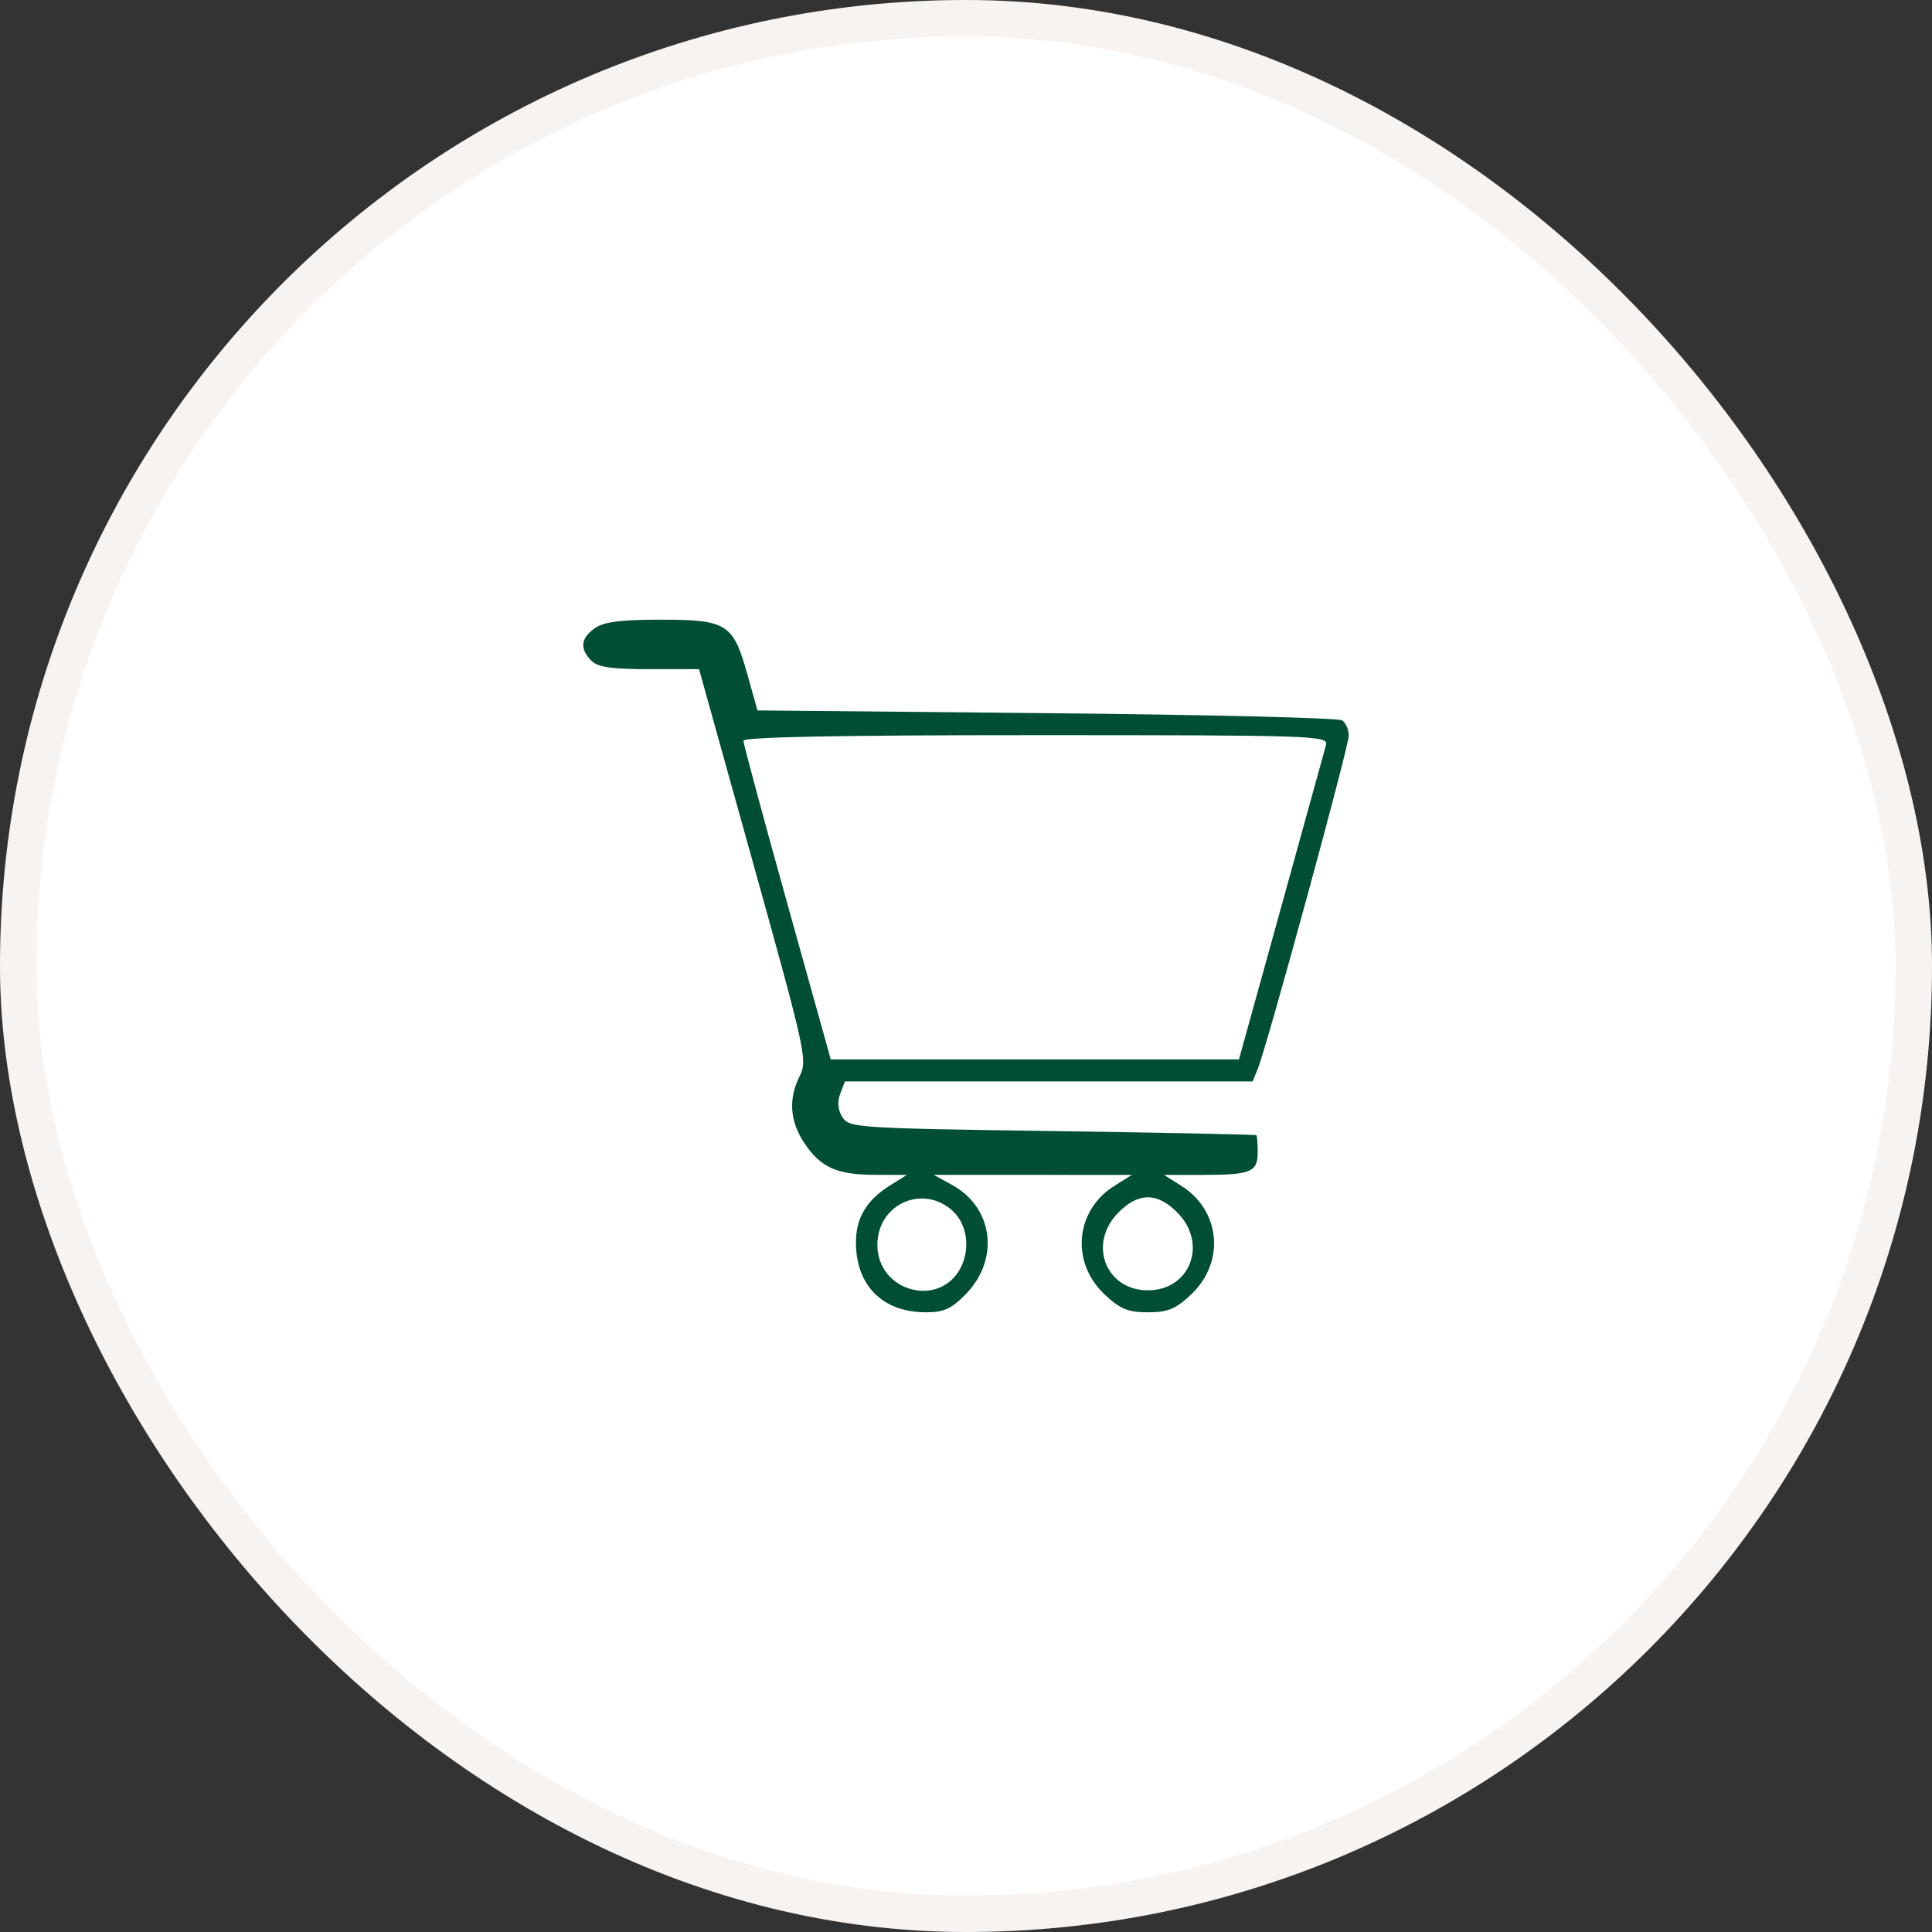
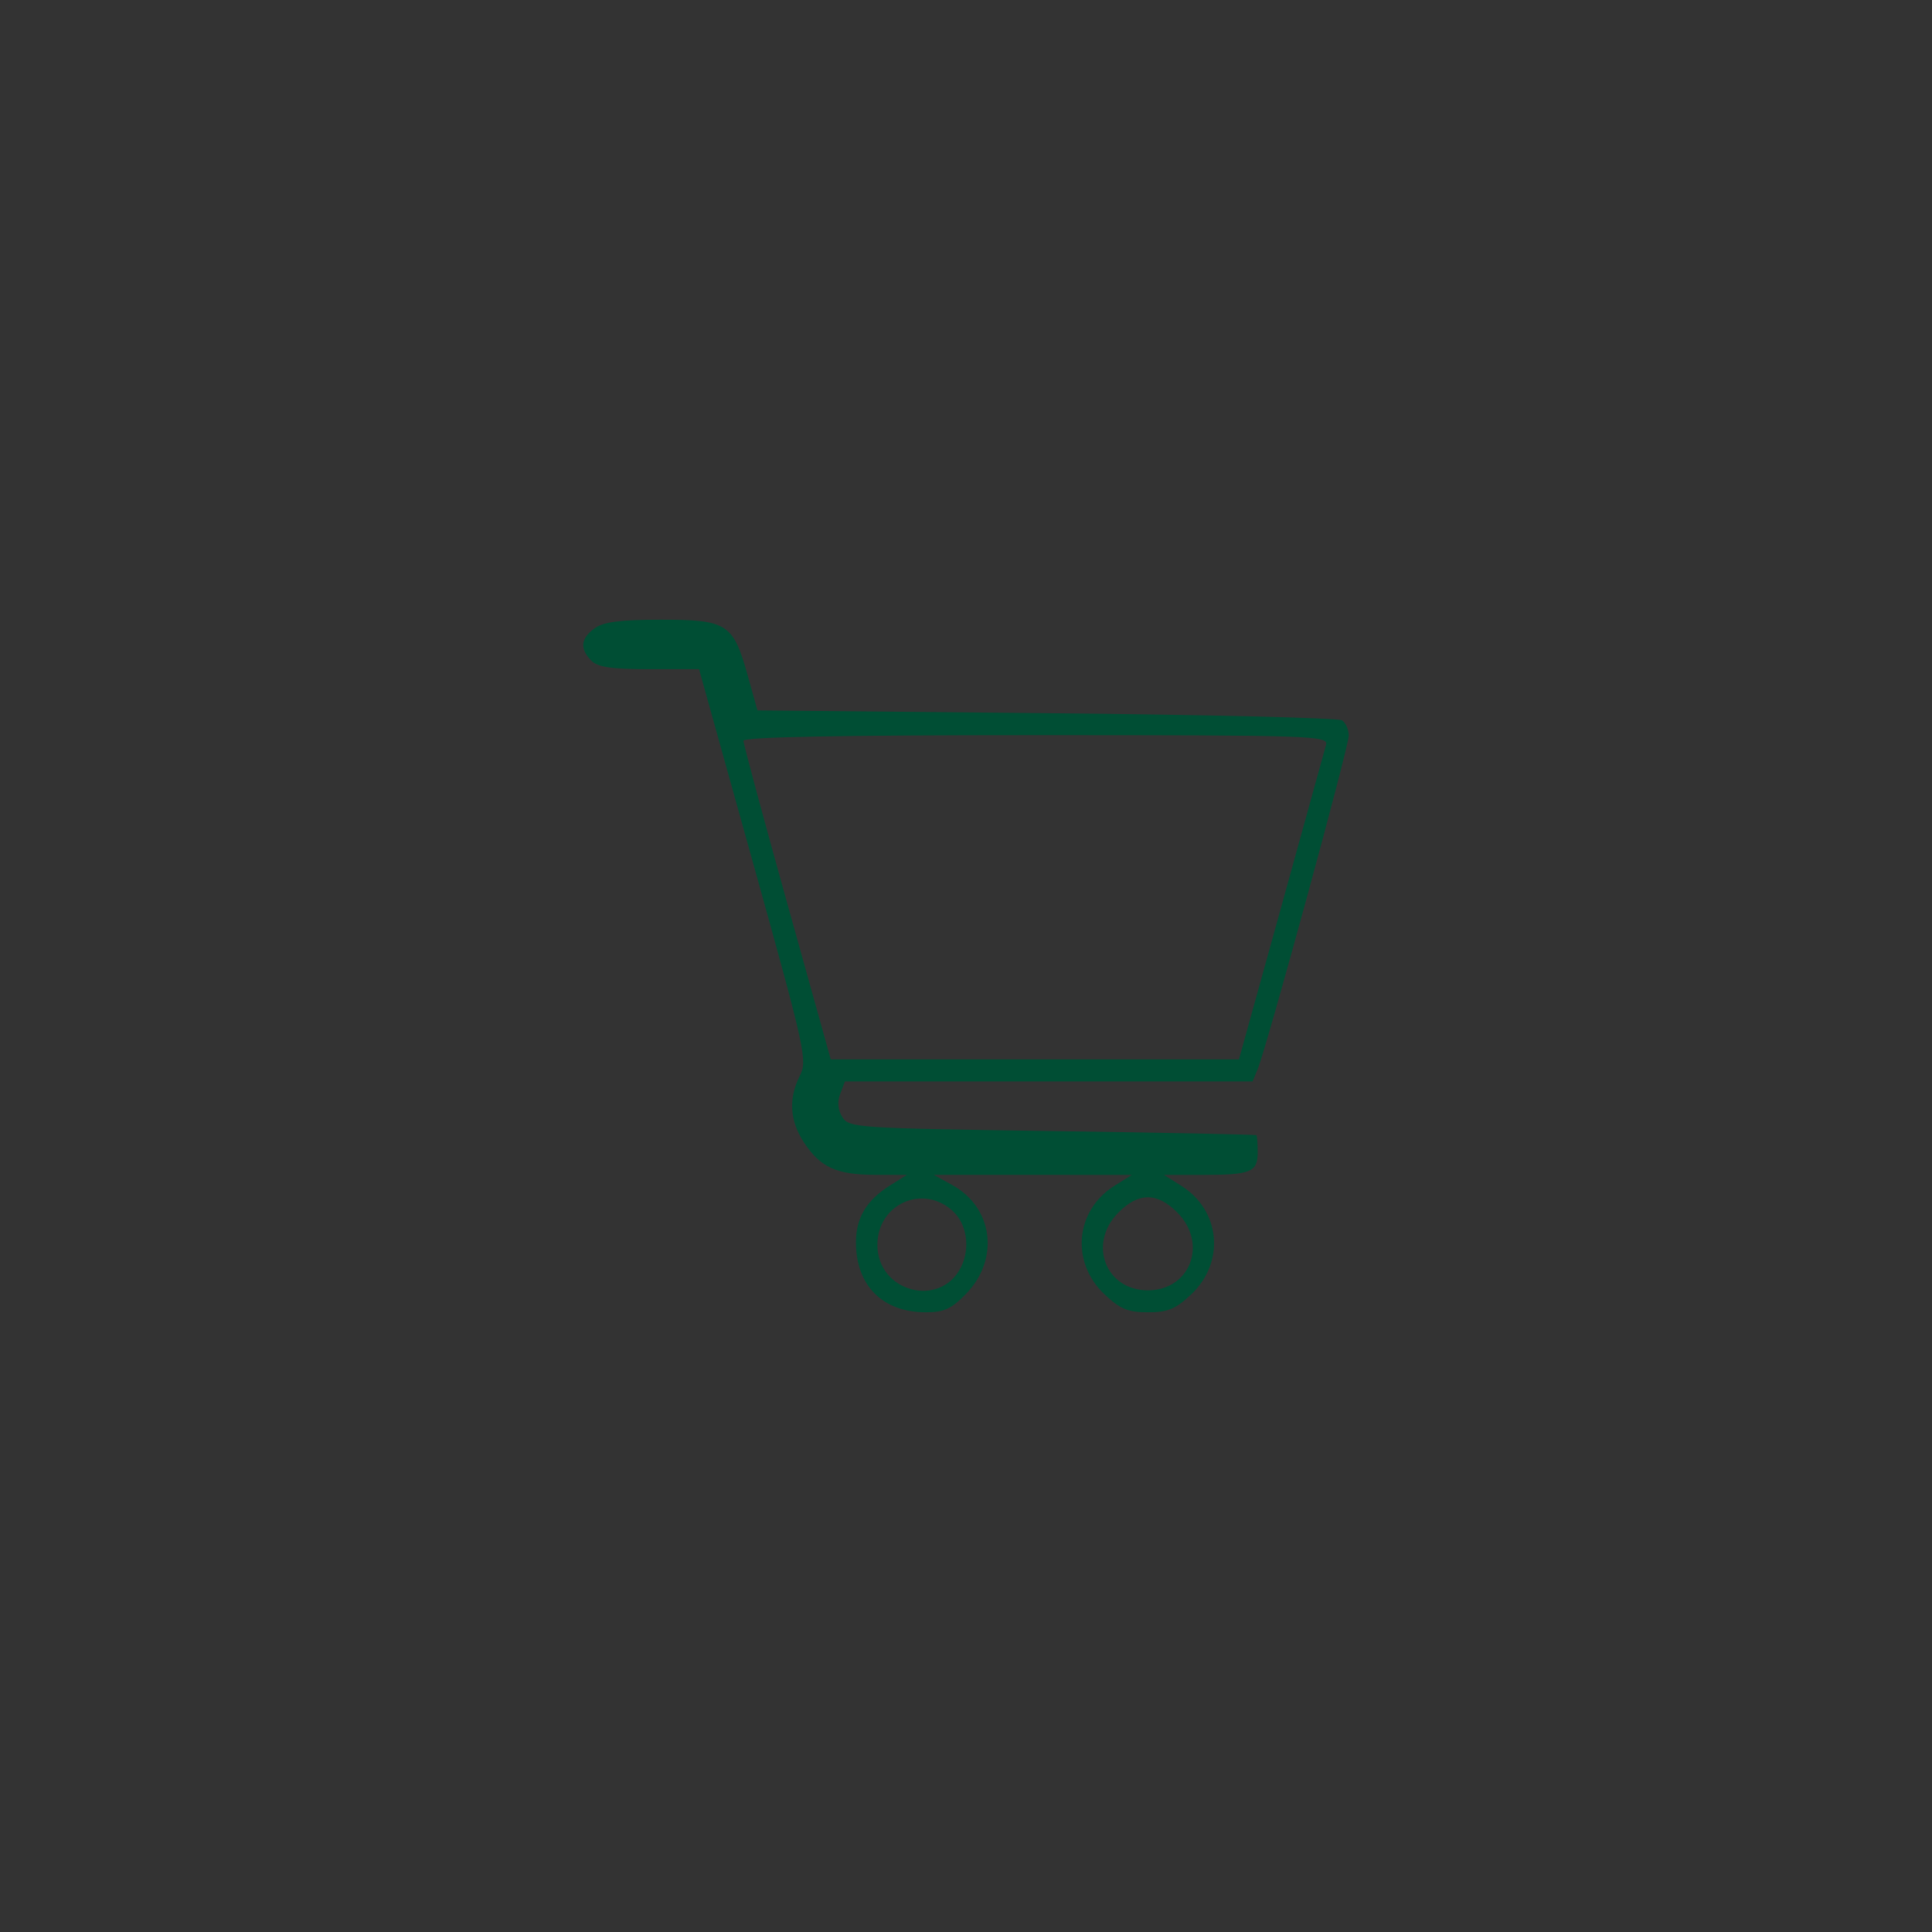
<svg xmlns="http://www.w3.org/2000/svg" width="53" height="53" viewBox="0 0 53 53" fill="none">
  <rect x="0" y="0" width="53" height="53" fill="#333333" stroke="none" />
-   <rect width="53" height="53" rx="26.5" fill="white" />
-   <rect x="0.5" y="0.5" width="52" height="52" rx="26" stroke="#A78771" stroke-opacity="0.1" />
  <g clip-path="url(#clip0_1_21)">
    <path fill-rule="evenodd" clip-rule="evenodd" d="M16.314 17.235C15.93 17.512 15.899 17.792 16.218 18.12C16.395 18.302 16.769 18.357 17.813 18.357H19.177L20.67 23.714C22.099 28.842 22.153 29.089 21.941 29.512C21.626 30.135 21.665 30.746 22.053 31.338C22.503 32.022 22.944 32.225 23.995 32.229L24.878 32.231L24.417 32.519C23.772 32.923 23.481 33.408 23.481 34.081C23.481 35.267 24.214 36 25.399 36C25.893 36 26.101 35.905 26.497 35.499C27.427 34.544 27.25 33.129 26.121 32.508L25.617 32.23H28.333L31.049 32.231L30.578 32.526C29.494 33.203 29.363 34.626 30.303 35.51C30.73 35.912 30.944 36 31.489 36C32.036 36 32.249 35.912 32.676 35.51C33.616 34.626 33.485 33.203 32.4 32.526L31.931 32.231H32.984C34.318 32.23 34.502 32.155 34.502 31.611C34.502 31.371 34.485 31.16 34.466 31.141C34.445 31.123 31.924 31.072 28.863 31.028C23.501 30.951 23.289 30.937 23.109 30.646C23.048 30.553 23.011 30.445 23.001 30.334C22.991 30.222 23.008 30.109 23.05 30.006L23.178 29.667H34.362L34.502 29.327C34.75 28.728 37 20.491 37 20.181C37 20.018 36.917 19.828 36.816 19.761C36.716 19.694 33.066 19.605 28.706 19.564L20.779 19.488L20.505 18.507C20.113 17.108 19.943 17 18.135 17C17.02 17 16.557 17.06 16.314 17.235ZM36.378 20.43C36.339 20.576 35.786 22.577 35.148 24.878L33.988 29.062L28.389 29.063L22.79 29.063L21.593 24.77C20.934 22.409 20.395 20.407 20.395 20.321C20.395 20.218 23.03 20.167 28.421 20.167C35.993 20.167 36.443 20.181 36.377 20.431L36.378 20.43ZM26.144 33.229C26.528 33.584 26.621 34.248 26.361 34.765C25.789 35.9 24.069 35.44 24.069 34.152C24.069 33.025 25.325 32.467 26.145 33.228L26.144 33.229ZM32.309 33.275C33.137 34.124 32.646 35.397 31.489 35.397C30.332 35.397 29.841 34.125 30.669 33.275C31.227 32.702 31.751 32.702 32.309 33.275Z" fill="#004E34" />
  </g>
  <defs>
    <clipPath id="clip0_1_21">
      <rect width="21" height="21" fill="white" transform="translate(16 16)" />
    </clipPath>
  </defs>
</svg>